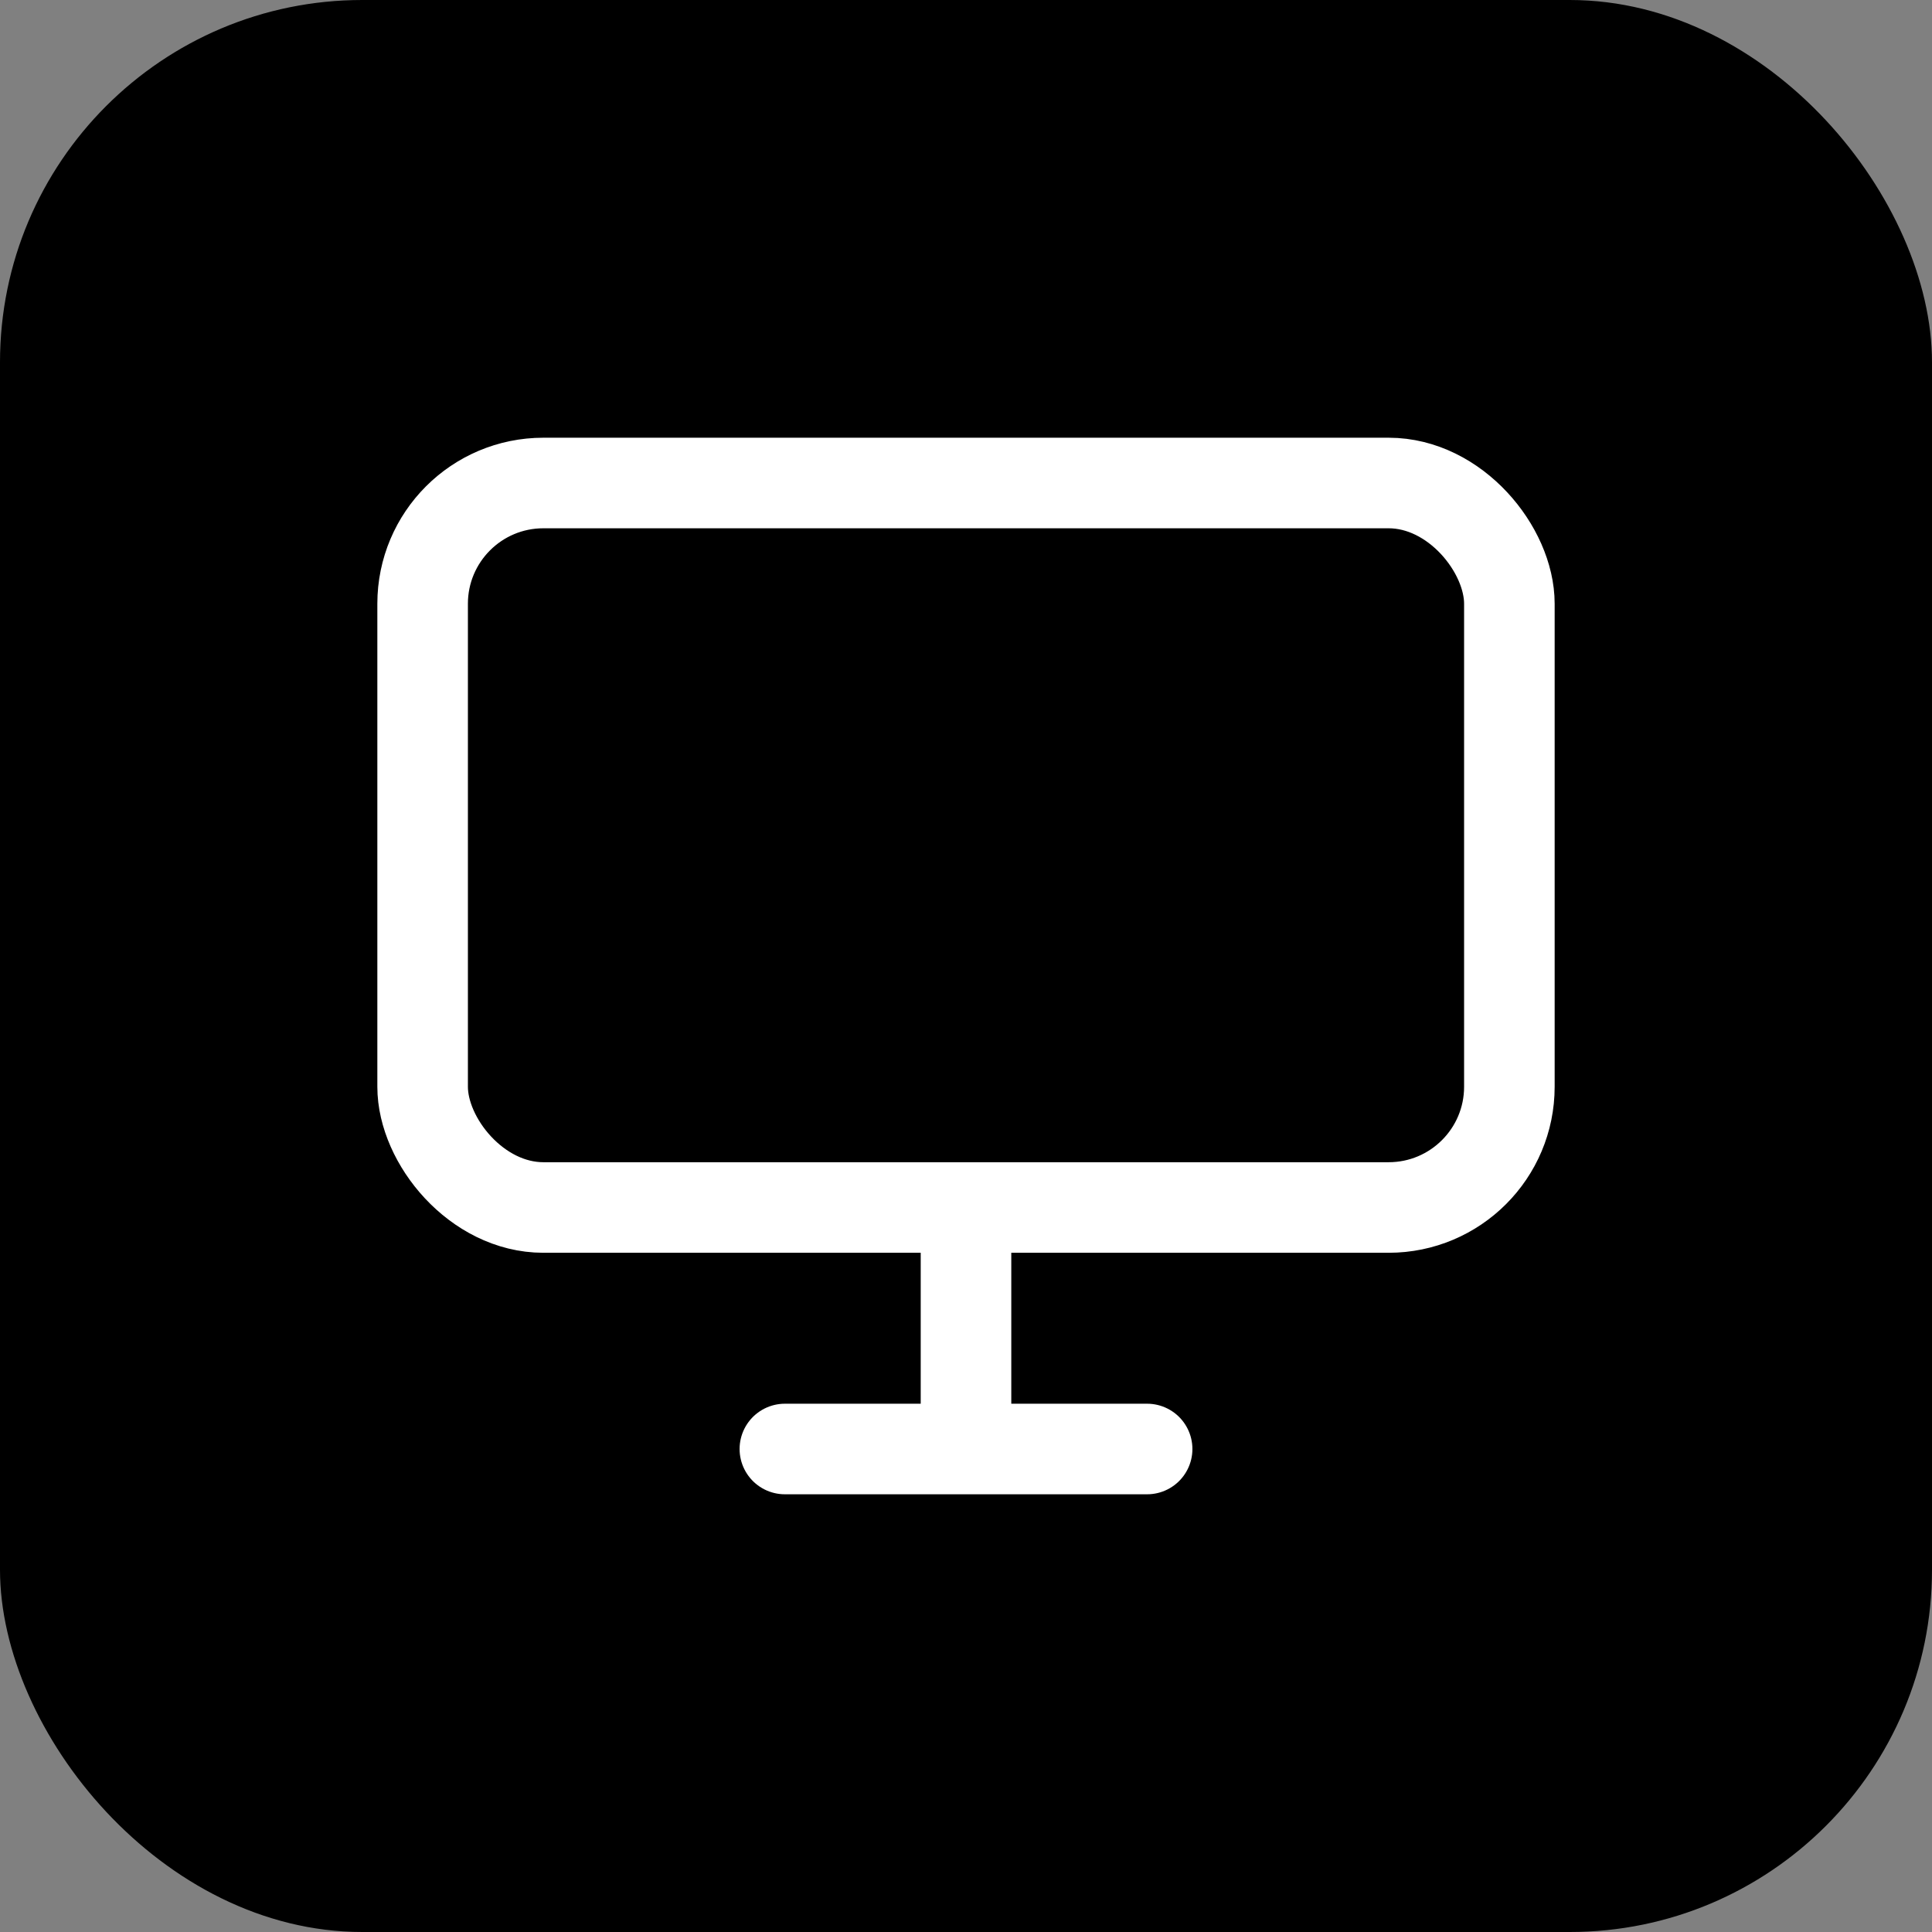
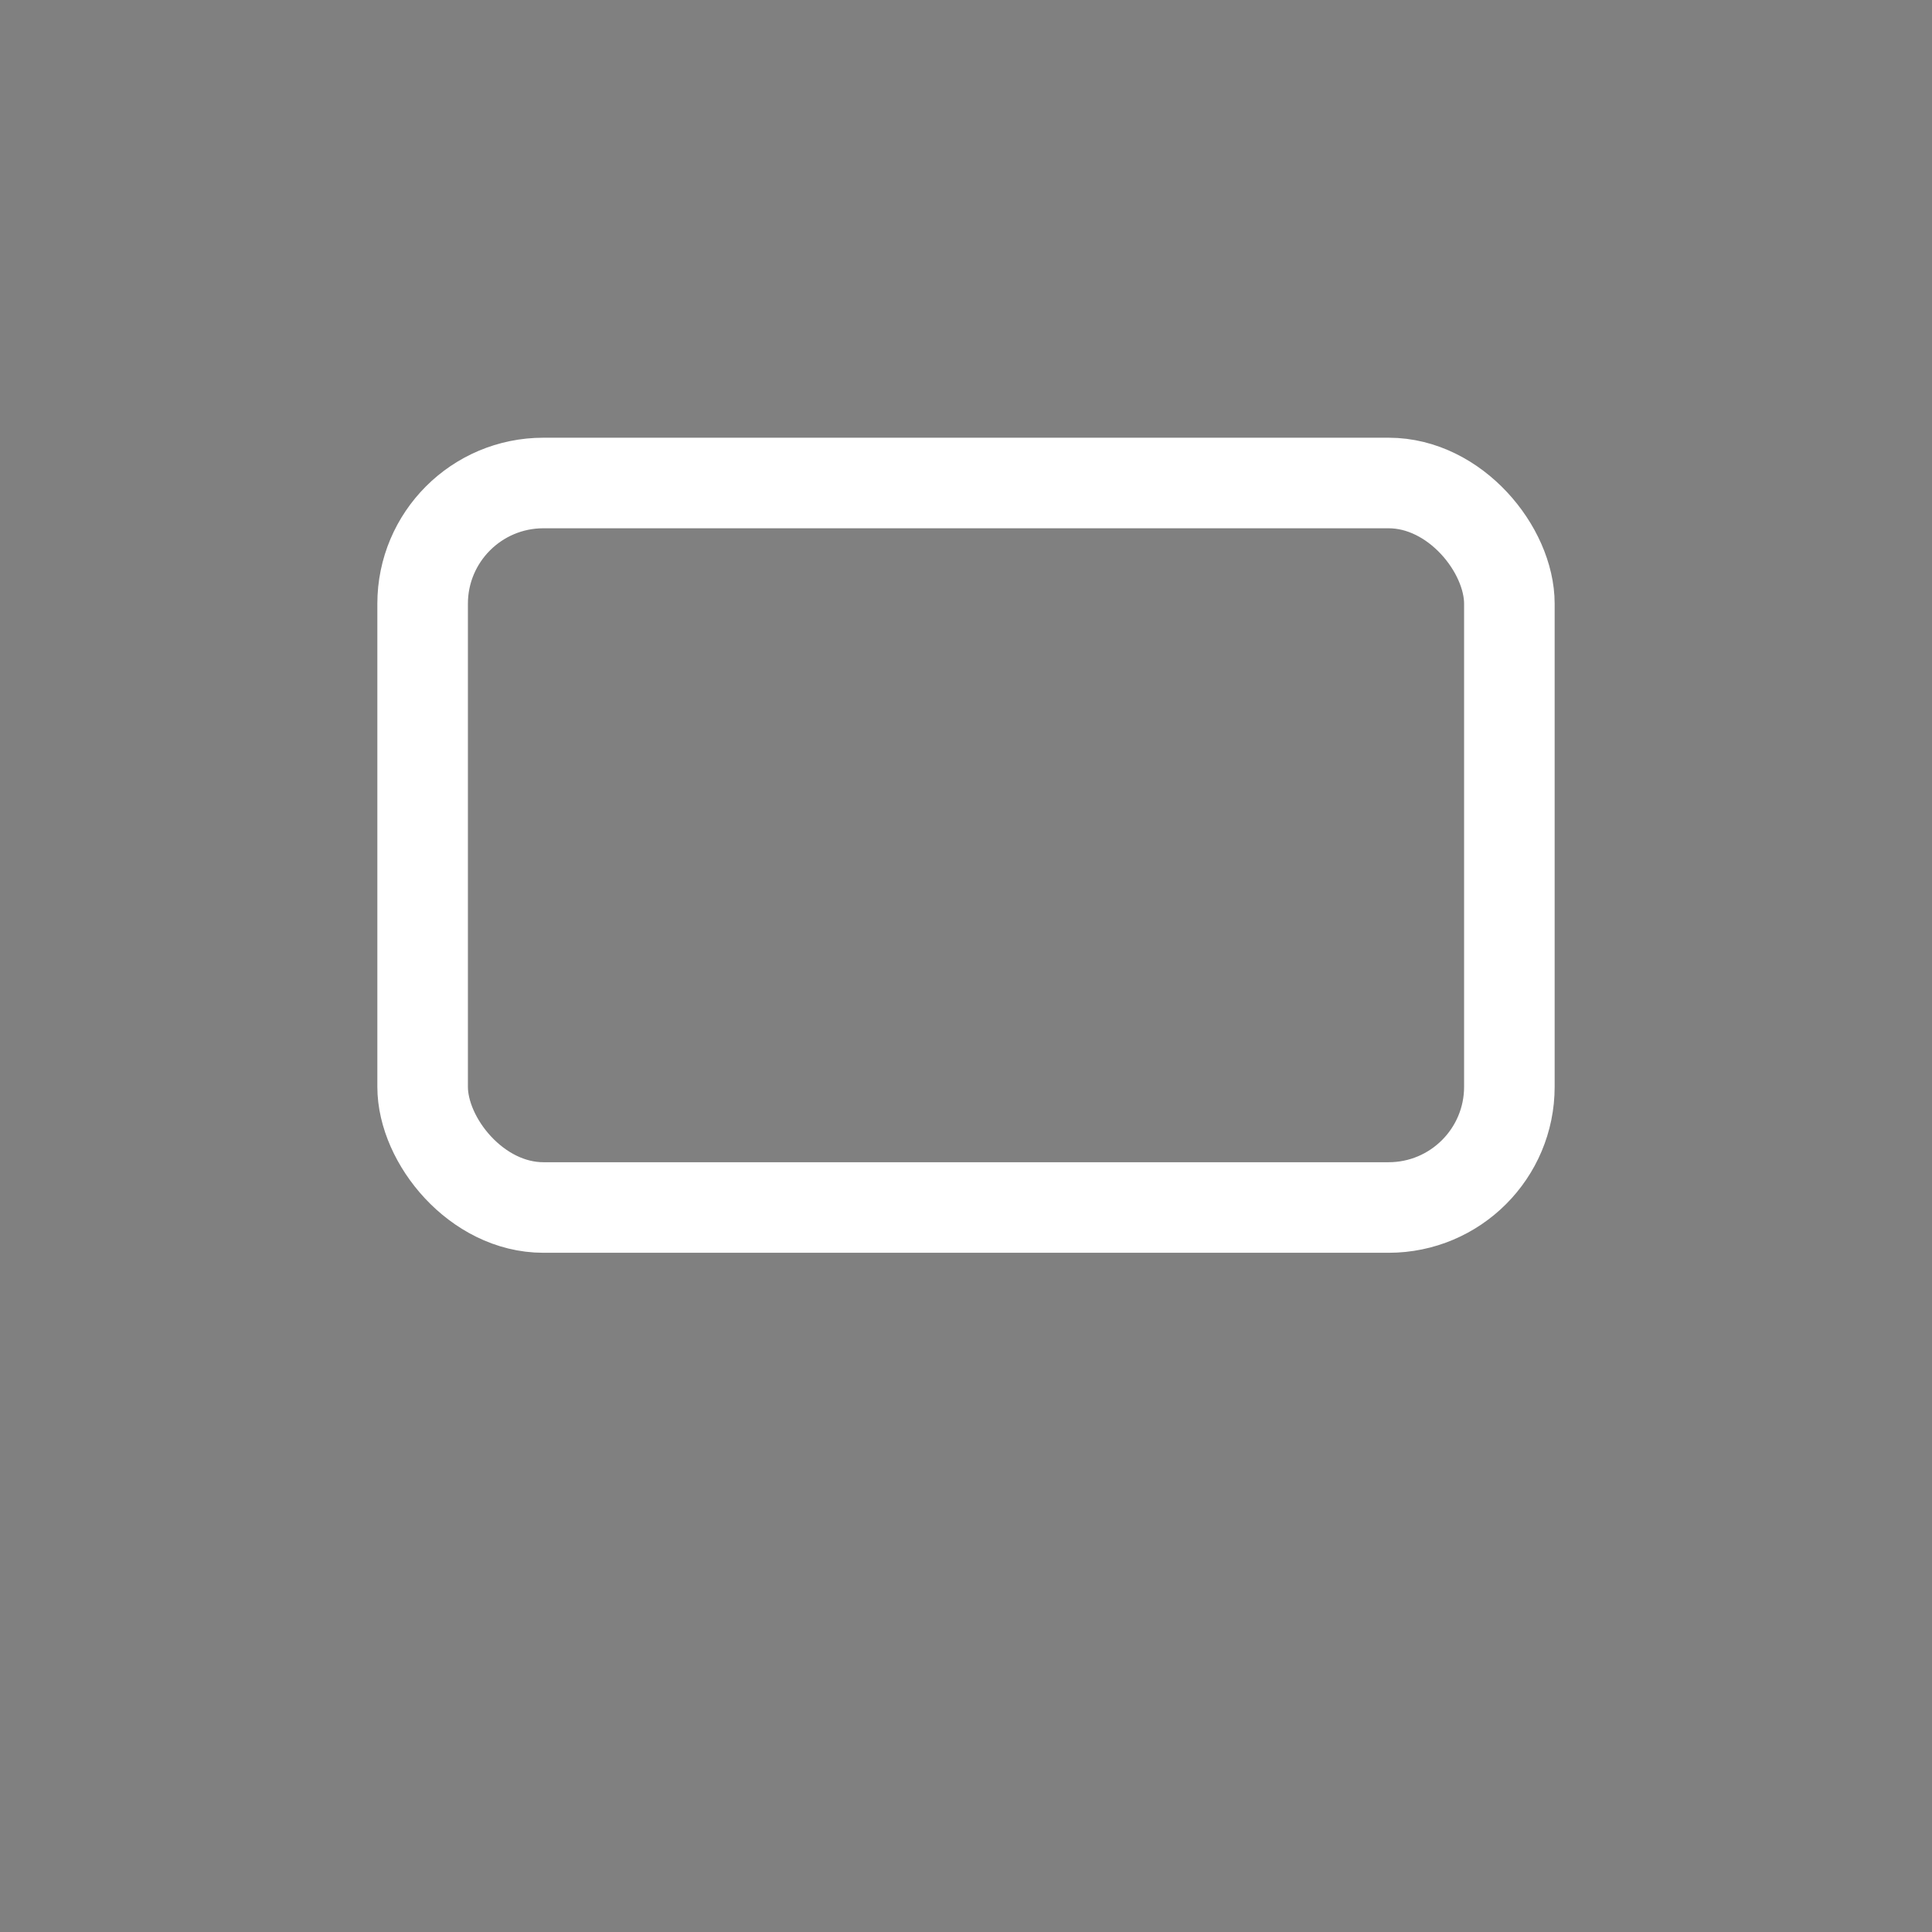
<svg xmlns="http://www.w3.org/2000/svg" width="32" height="32" viewBox="0 0 32 32" fill="none">
  <rect x="0" y="0" width="32" height="32" fill="#808080" stroke="none" />
-   <rect width="32" height="32" rx="6" fill="#000000" />
  <rect x="7" y="8" width="18" height="12" rx="2" stroke="#ffffff" stroke-width="1.5" fill="none" />
-   <rect x="9" y="10" width="14" height="8" fill="#000000" />
-   <path d="M13 24h6" stroke="#ffffff" stroke-width="1.5" stroke-linecap="round" />
-   <path d="M16 20v4" stroke="#ffffff" stroke-width="1.5" />
</svg>